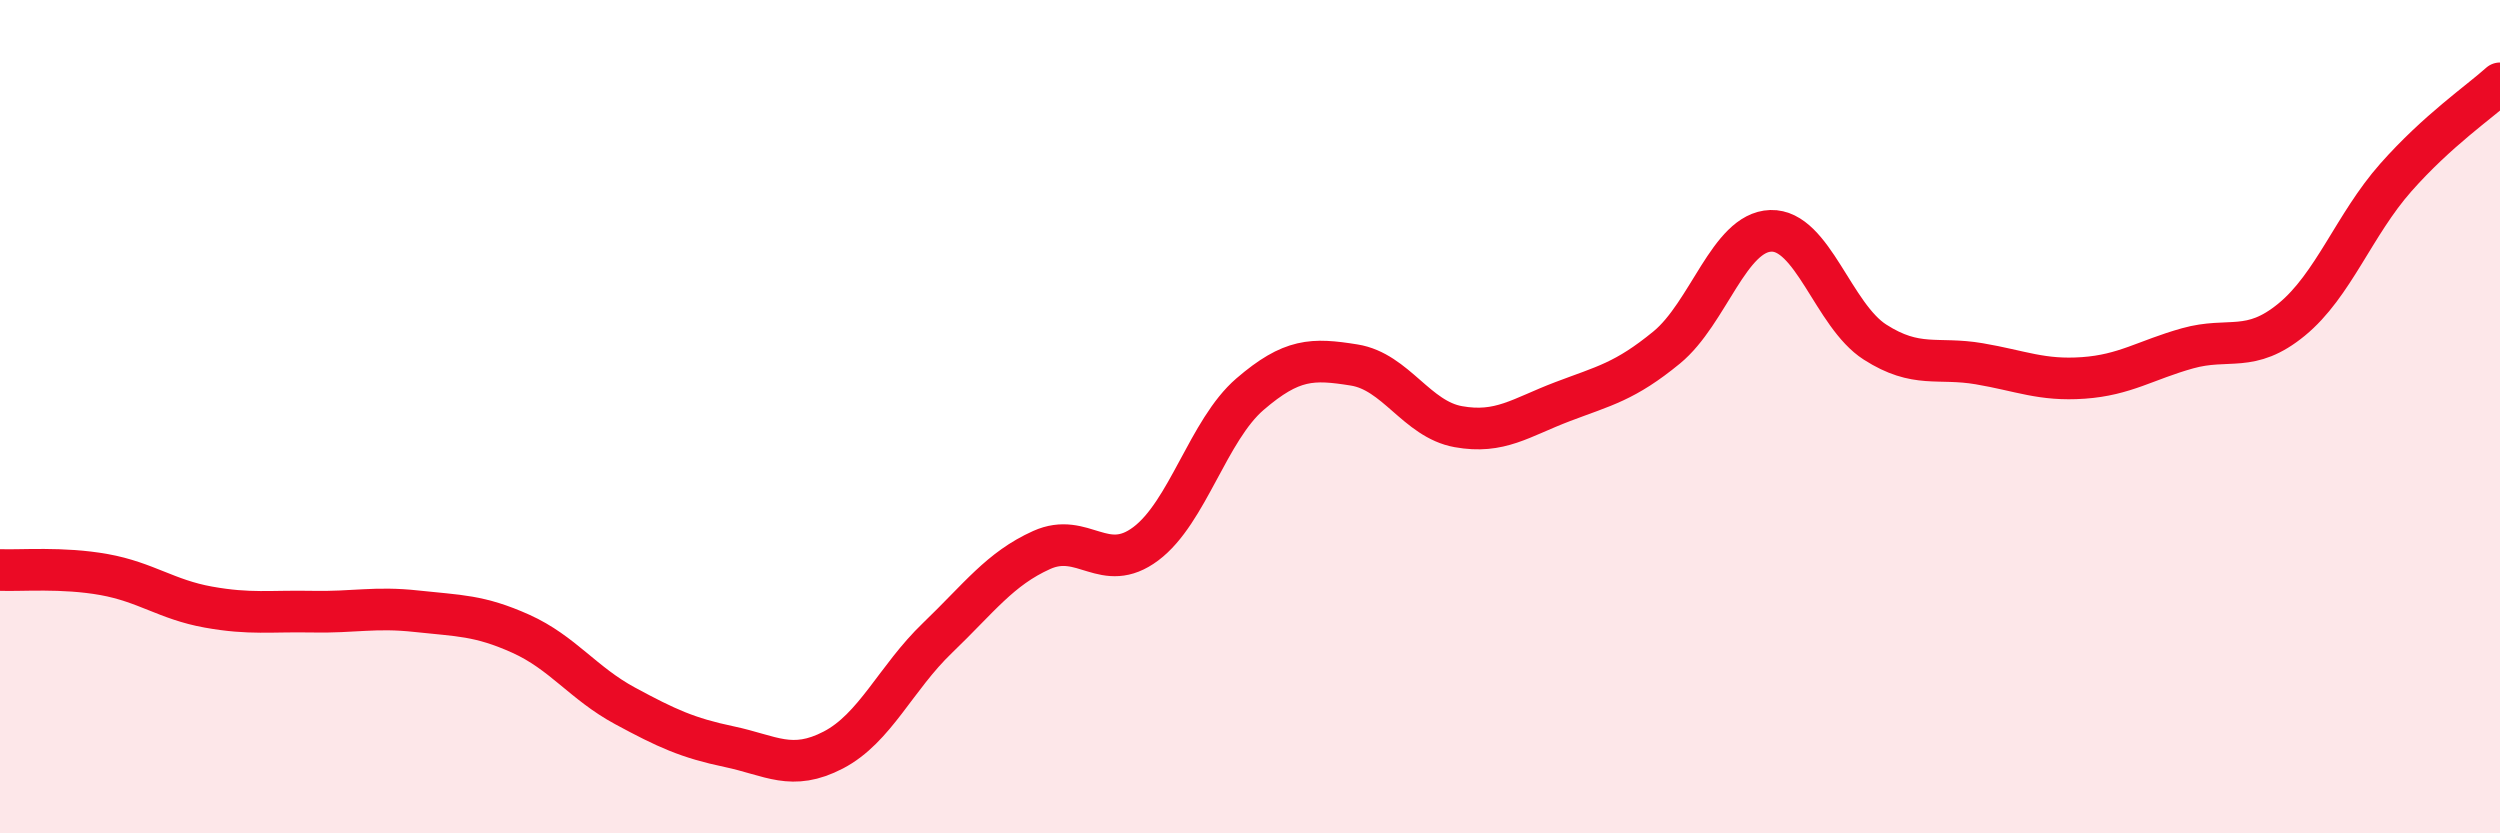
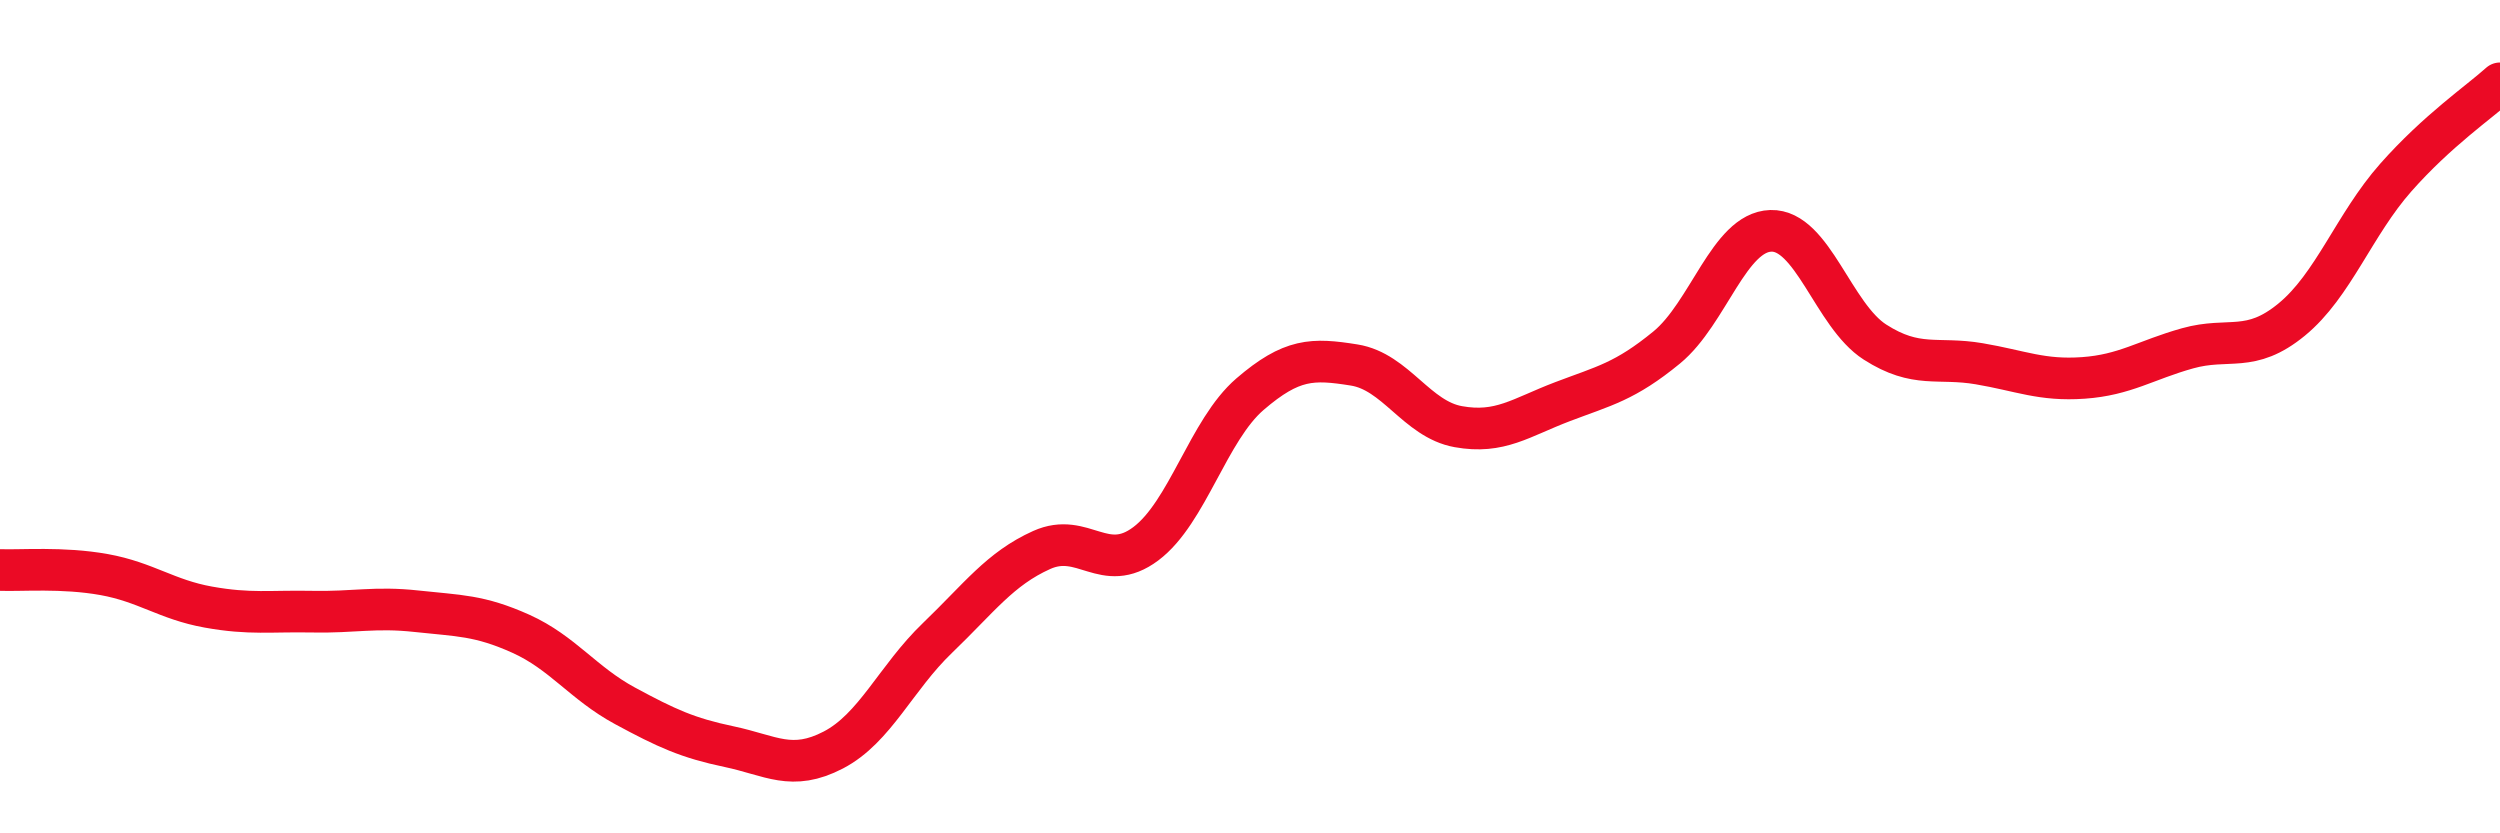
<svg xmlns="http://www.w3.org/2000/svg" width="60" height="20" viewBox="0 0 60 20">
-   <path d="M 0,13.68 C 0.5,13.7 1.5,13.61 2.5,13.79 C 3.5,13.97 4,14.39 5,14.57 C 6,14.75 6.5,14.66 7.5,14.68 C 8.5,14.7 9,14.56 10,14.67 C 11,14.78 11.5,14.76 12.5,15.21 C 13.5,15.66 14,16.4 15,16.94 C 16,17.48 16.5,17.71 17.5,17.92 C 18.5,18.13 19,18.52 20,18 C 21,17.48 21.5,16.27 22.5,15.31 C 23.5,14.35 24,13.65 25,13.2 C 26,12.75 26.5,13.8 27.5,13.05 C 28.5,12.3 29,10.32 30,9.46 C 31,8.6 31.5,8.6 32.5,8.76 C 33.5,8.92 34,10.06 35,10.24 C 36,10.42 36.5,10.02 37.5,9.64 C 38.5,9.26 39,9.16 40,8.34 C 41,7.52 41.5,5.57 42.5,5.54 C 43.5,5.51 44,7.57 45,8.21 C 46,8.85 46.5,8.56 47.5,8.73 C 48.5,8.9 49,9.14 50,9.07 C 51,9 51.5,8.64 52.5,8.36 C 53.5,8.08 54,8.49 55,7.67 C 56,6.85 56.5,5.39 57.5,4.26 C 58.5,3.13 59.5,2.45 60,2L60 20L0 20Z" fill="#EB0A25" opacity="0.1" stroke-linecap="round" stroke-linejoin="round" />
  <path d="M 0,13.68 C 0.5,13.7 1.5,13.61 2.5,13.79 C 3.5,13.97 4,14.39 5,14.57 C 6,14.75 6.5,14.66 7.5,14.68 C 8.5,14.7 9,14.56 10,14.67 C 11,14.78 11.5,14.76 12.5,15.21 C 13.5,15.66 14,16.4 15,16.94 C 16,17.48 16.5,17.71 17.5,17.92 C 18.5,18.13 19,18.52 20,18 C 21,17.48 21.5,16.27 22.5,15.31 C 23.5,14.35 24,13.65 25,13.2 C 26,12.75 26.5,13.8 27.5,13.05 C 28.5,12.3 29,10.32 30,9.46 C 31,8.6 31.5,8.6 32.5,8.76 C 33.5,8.92 34,10.06 35,10.24 C 36,10.42 36.5,10.02 37.5,9.64 C 38.5,9.26 39,9.16 40,8.34 C 41,7.52 41.5,5.57 42.5,5.54 C 43.5,5.51 44,7.57 45,8.21 C 46,8.85 46.5,8.56 47.5,8.73 C 48.5,8.9 49,9.14 50,9.07 C 51,9 51.5,8.64 52.5,8.36 C 53.5,8.08 54,8.49 55,7.67 C 56,6.85 56.5,5.39 57.5,4.26 C 58.5,3.13 59.5,2.45 60,2" stroke="#EB0A25" stroke-width="1" fill="none" stroke-linecap="round" stroke-linejoin="round" />
</svg>